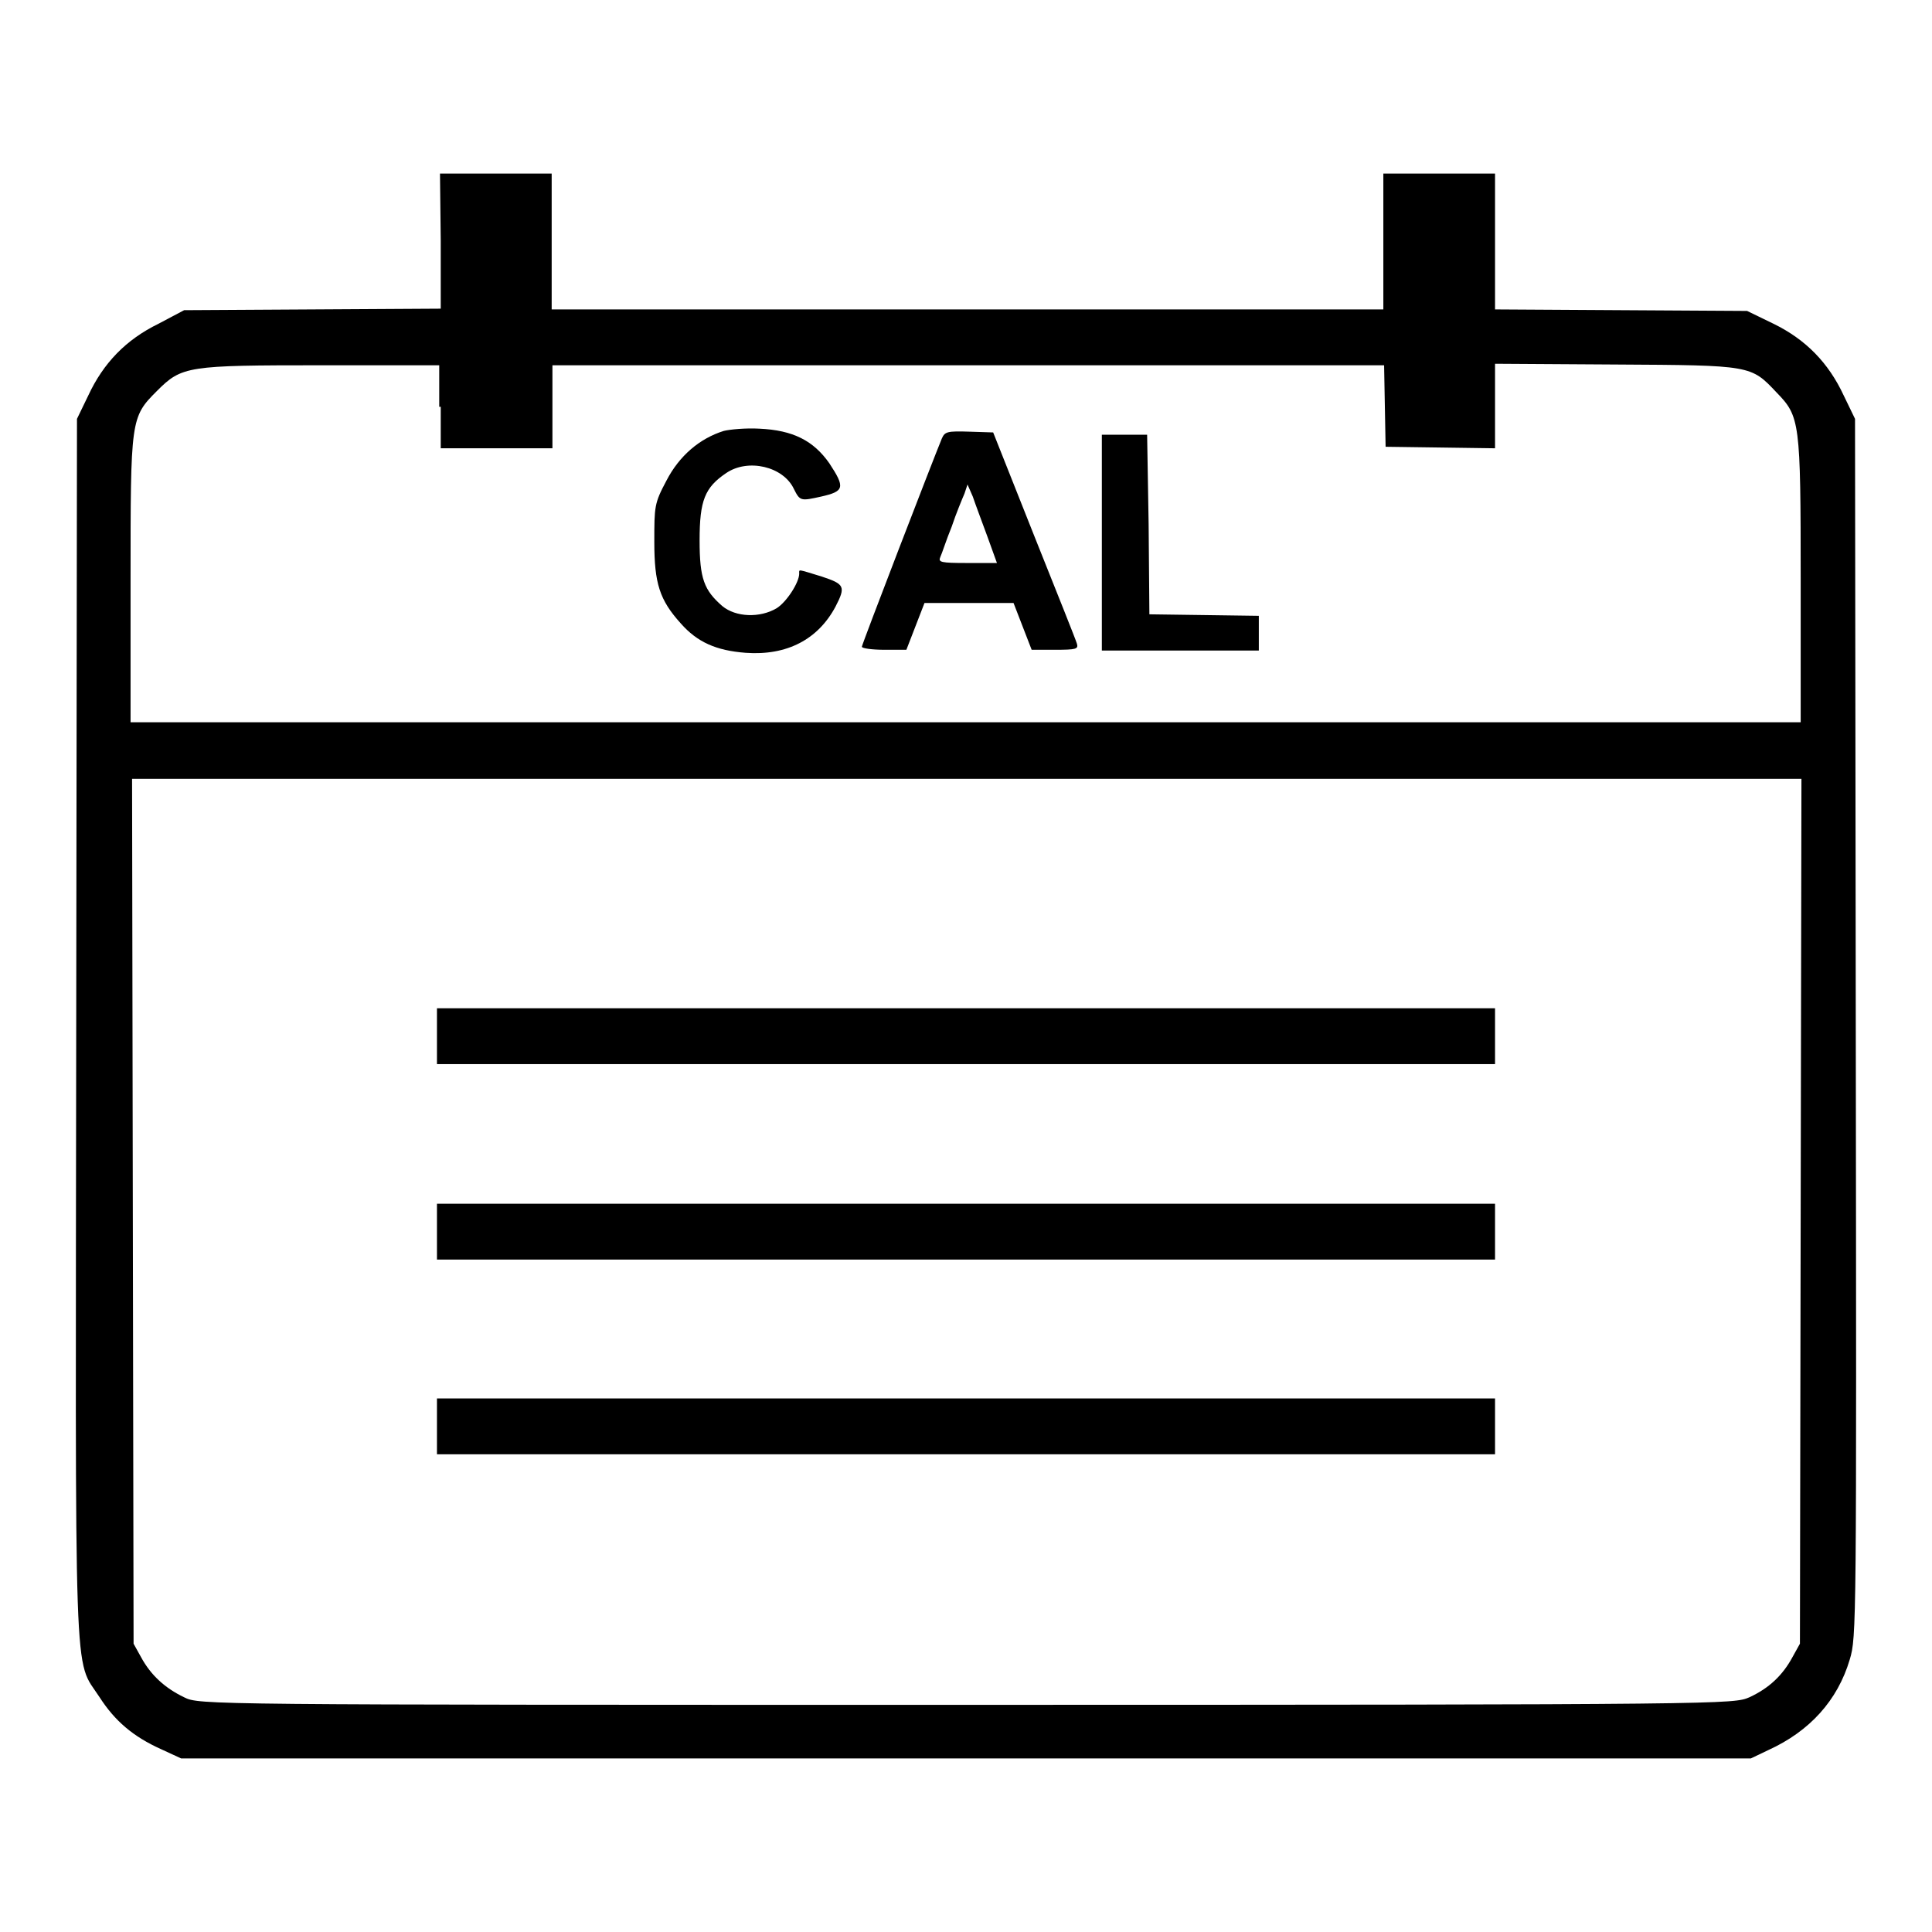
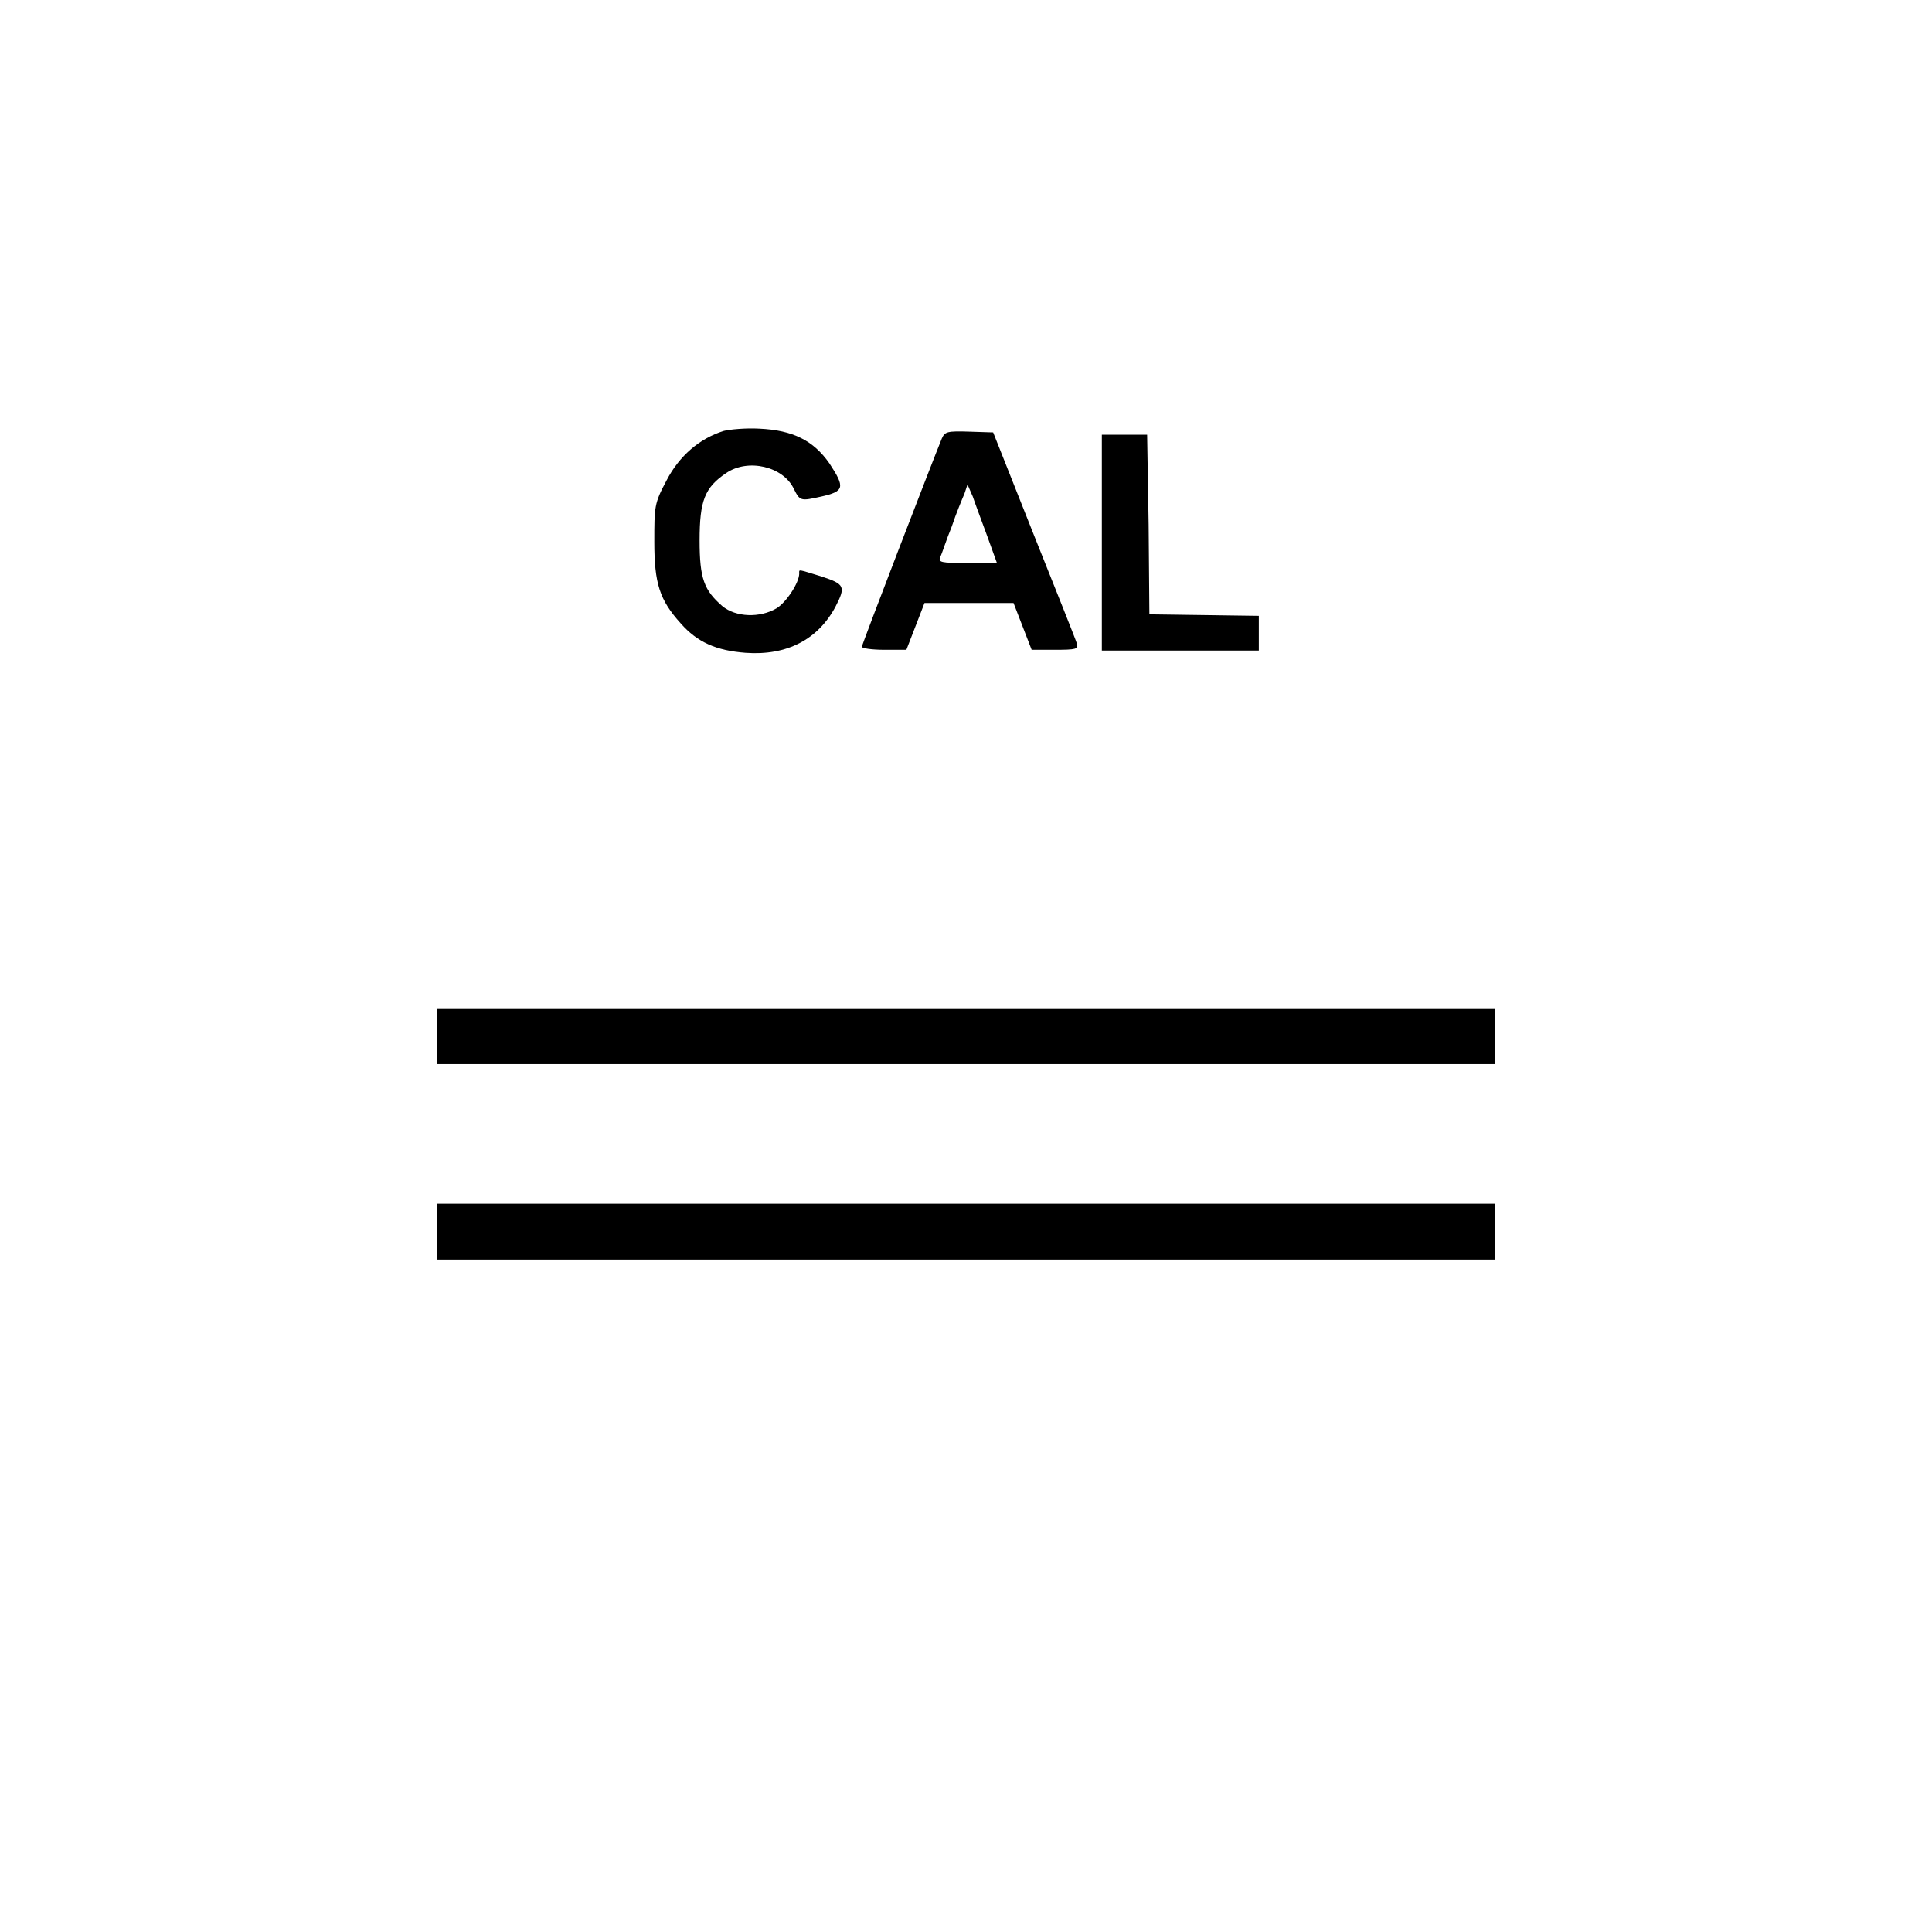
<svg xmlns="http://www.w3.org/2000/svg" version="1.1" x="0px" y="0px" viewBox="0 0 256 256" enable-background="new 0 0 256 256" xml:space="preserve">
  <g>
    <g>
      <g>
-         <path fill="#000000" d="M58.4,31.9v9l-17,0.1l-17,0.1L21,42.9c-4.3,2.1-7.3,5.2-9.3,9.5l-1.5,3.1L10.1,136c-0.1,90-0.4,83.5,3.1,88.9c2,3.1,4.4,5.2,8.2,6.9L24,233h104h104l2.3-1.1c5.5-2.5,9.2-6.6,10.8-12c0.9-3,0.9-4.1,0.8-83.7l-0.1-80.7l-1.5-3.1c-2-4.3-5-7.4-9.3-9.5l-3.5-1.7l-16.7-0.1l-16.7-0.1v-9V23h-7.4h-7.4v9v9h-55.1H73.1v-9v-9h-7.4h-7.4L58.4,31.9L58.4,31.9z M58.4,53.9v5.5h7.4h7.4v-5.5v-5.5h55.1h55.1l0.1,5.4l0.1,5.4l7.3,0.1l7.2,0.1v-5.6v-5.6l16,0.1c18,0.1,17.9,0.1,21.3,3.7c3.1,3.2,3.2,3.8,3.2,24.9v18.8H128H17.3V77c0-21.5,0-21.7,3.5-25.2c3.3-3.3,4-3.4,21.9-3.4l15.5,0V53.9z M238.6,160.5l-0.1,57.3l-1,1.8c-1.3,2.4-3.1,4.1-5.7,5.3c-2.1,0.9-2.4,1-103.7,1c-101.3,0-101.7,0-103.7-1c-2.5-1.2-4.4-2.9-5.7-5.3l-1-1.8l-0.1-57.3l-0.1-57.3H128h110.7L238.6,160.5z" />
        <path fill="#000000" d="M95.9,57.1c-3.2,1-5.9,3.3-7.6,6.6c-1.6,3-1.6,3.4-1.6,8.1c0,5.5,0.7,7.7,3.5,10.8c2.2,2.5,4.7,3.6,8.6,3.9c5.5,0.4,9.6-1.8,11.9-6.1c1.4-2.7,1.2-3-1.8-4c-3.3-1-3-1-3-0.4c0,1.2-1.7,3.8-3,4.6c-2.2,1.3-5.4,1.2-7.2-0.3c-2.4-2.1-3-3.6-3-8.7c0-5.3,0.7-7,3.5-8.9c2.9-2,7.6-0.9,9,2.1c0.8,1.6,0.9,1.6,3.6,1c3.1-0.7,3.2-1.2,1.1-4.4c-2.1-3-4.8-4.4-9.3-4.6C98.8,56.7,96.7,56.9,95.9,57.1z" />
        <path fill="#000000" d="M124.8,58.1c-1.2,2.9-10.6,27.3-10.6,27.6c0,0.2,1.3,0.4,3,0.4h2.9l1.2-3.1l1.2-3.1h5.9h5.9l1.2,3.1l1.2,3.1h3.1c2.8,0,3.1-0.1,2.9-0.8c-0.1-0.4-2.7-6.9-5.7-14.4l-5.4-13.6l-3.1-0.1C125.5,57.1,125.2,57.2,124.8,58.1z M130.8,71l1.3,3.6h-3.9c-3.6,0-3.9-0.1-3.6-0.8c0.2-0.4,0.8-2.3,1.5-4c0.6-1.8,1.4-3.7,1.7-4.4l0.4-1.2l0.7,1.6C129.2,66.7,130.1,69.1,130.8,71z" />
        <path fill="#000000" d="M146,71.9v14.3h10.4h10.4v-2.3v-2.3l-7.2-0.1l-7.3-0.1l-0.1-11.9L152,57.6h-3h-3V71.9L146,71.9z" />
        <path fill="#000000" d="M57.9,137.3v3.7H128h70.1v-3.7v-3.7H128H57.9V137.3z" />
        <path fill="#000000" d="M57.9,163.2v3.7H128h70.1v-3.7v-3.7H128H57.9V163.2z" />
-         <path fill="#000000" d="M57.9,189v3.7H128h70.1V189v-3.7H128H57.9V189z" />
      </g>
    </g>
  </g>
</svg>